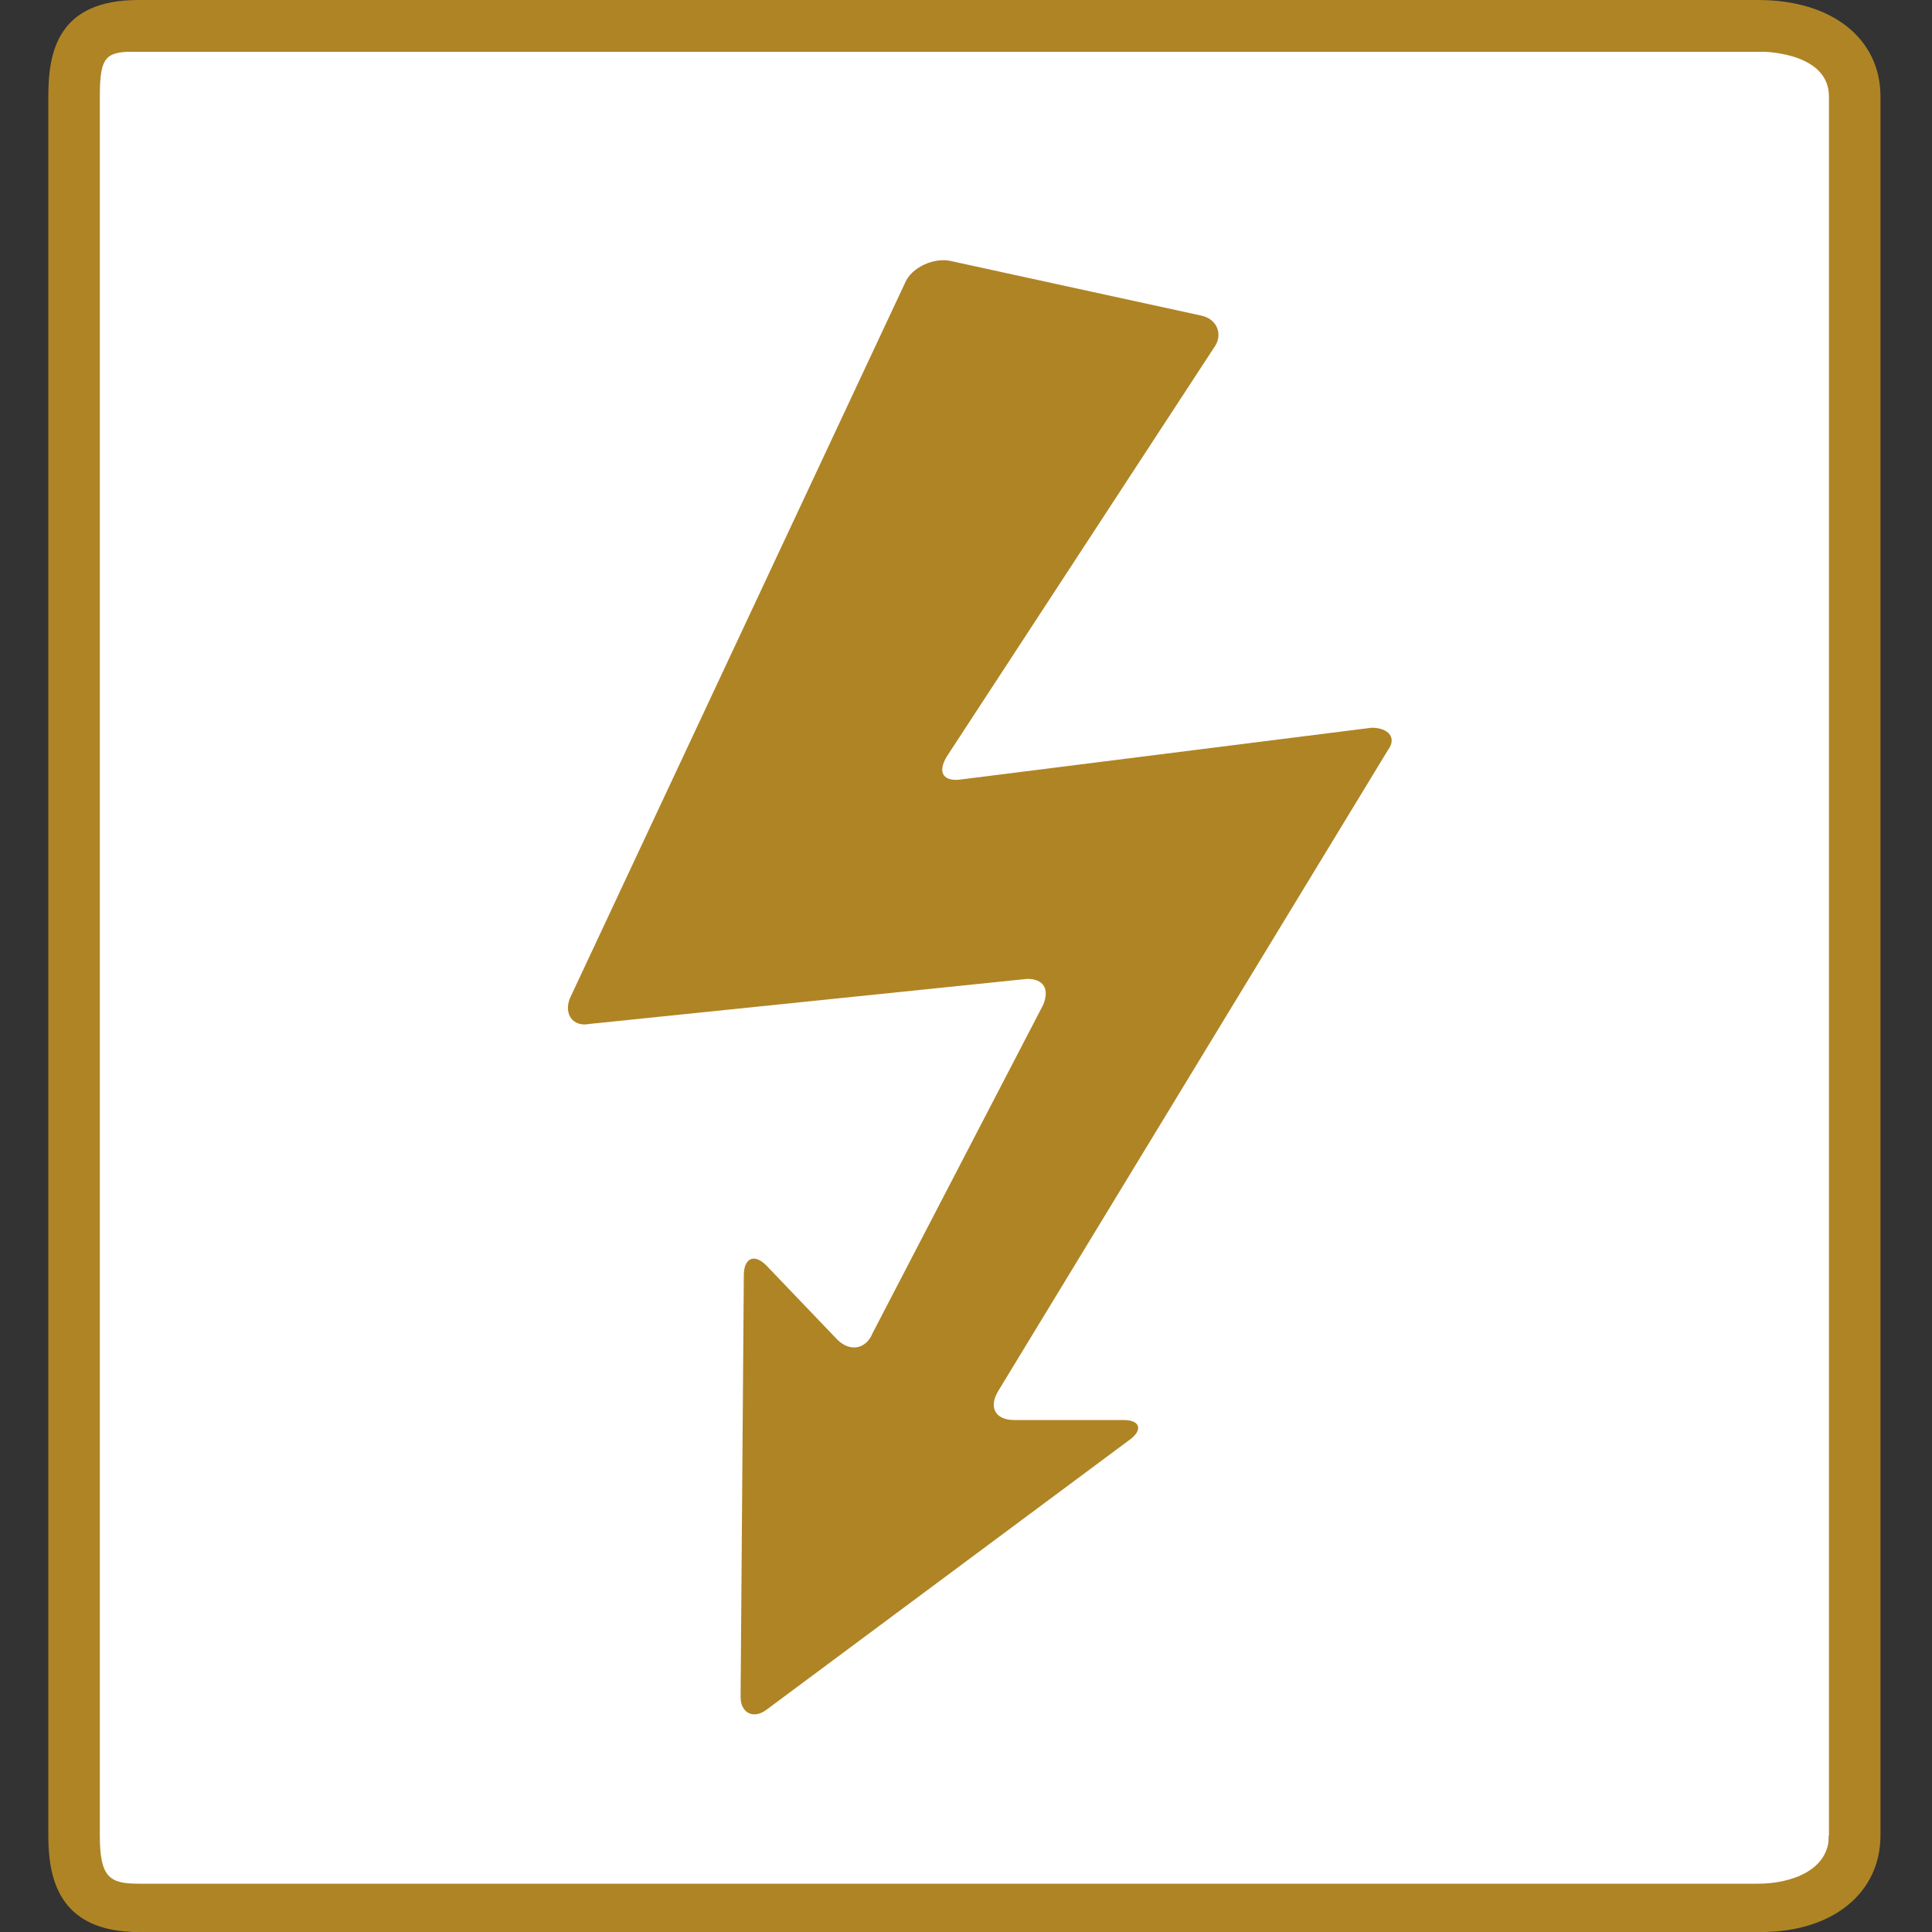
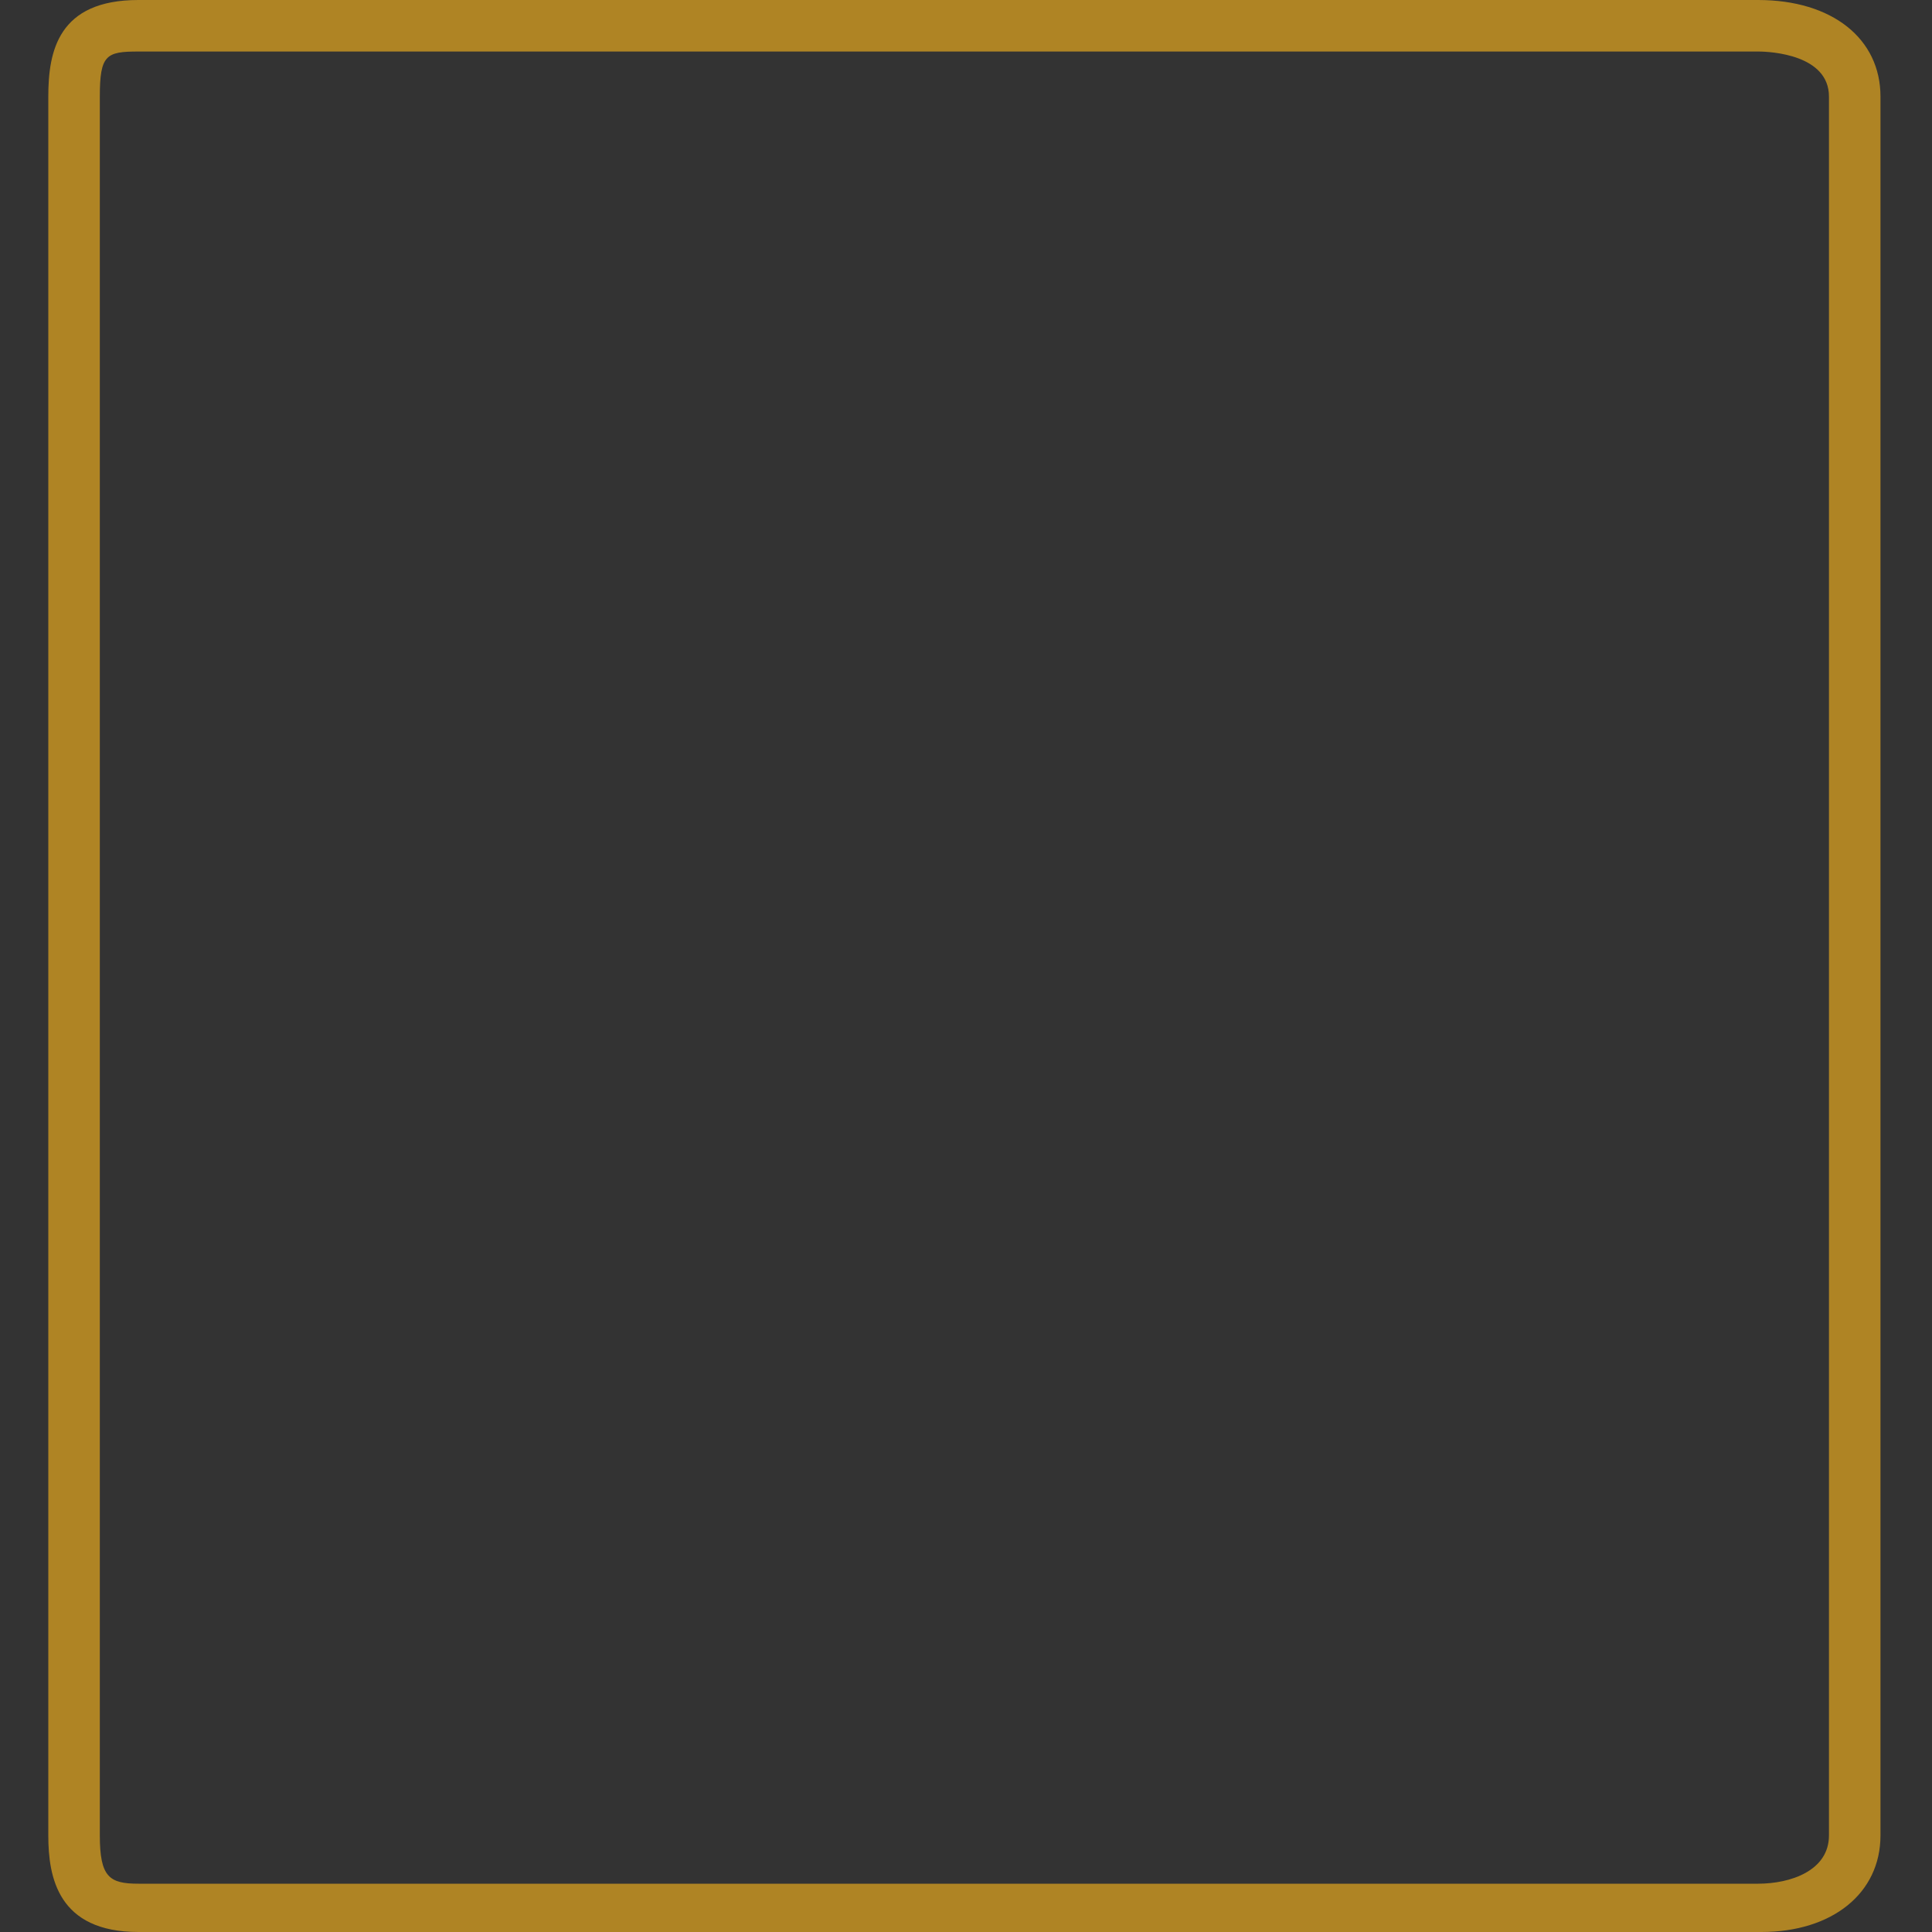
<svg xmlns="http://www.w3.org/2000/svg" enable-background="new 0 0 60 60" height="60" viewBox="0 0 60 60" width="60">
  <rect x="0" y="0" width="60" height="60" fill="#333333" stroke="none" />
-   <path d="m56.8 57c0 1.5-.6 3-2.2 3h-50.2c-1.6 0-2.8-1.5-2.8-3v-54c0-1.5 1.2-1.4 2.8-1.4h50.3c1.6 0 2.2-.1 2.2 1.4v54z" fill="#fff" />
  <g fill="#af8424">
    <path d="m54.7 60h-50.4c-2.5 0-2.8-1.7-2.8-3v-54c0-1.4.3-3 2.8-3h50.3c2.3 0 3.8 1.2 3.8 3v54c0 1.8-1.5 3-3.7 3zm-50.4-58.4c-1 0-1.2.1-1.2 1.4v54c0 1.3.3 1.5 1.2 1.5h50.3c1 0 2.2-.4 2.2-1.5v-54c0-1.3-1.8-1.4-2.2-1.4z" />
-     <path d="m28.1 8.8c.2-.5.9-.8 1.4-.7l7.8 1.7c.5.1.7.6.4 1l-8.3 12.7c-.3.5-.1.8.5.7l12.7-1.6c.5 0 .8.3.5.7l-12.1 19.9c-.3.5-.1.9.5.9h3.4c.5 0 .6.3.2.6l-11.3 8.4c-.4.3-.8.1-.8-.4l.1-13.1c0-.5.3-.7.7-.3l2.2 2.3c.4.4.9.3 1.1-.2l5.3-10.2c.2-.5 0-.8-.5-.8l-13.6 1.4c-.5.1-.8-.3-.6-.8z" />
  </g>
</svg>